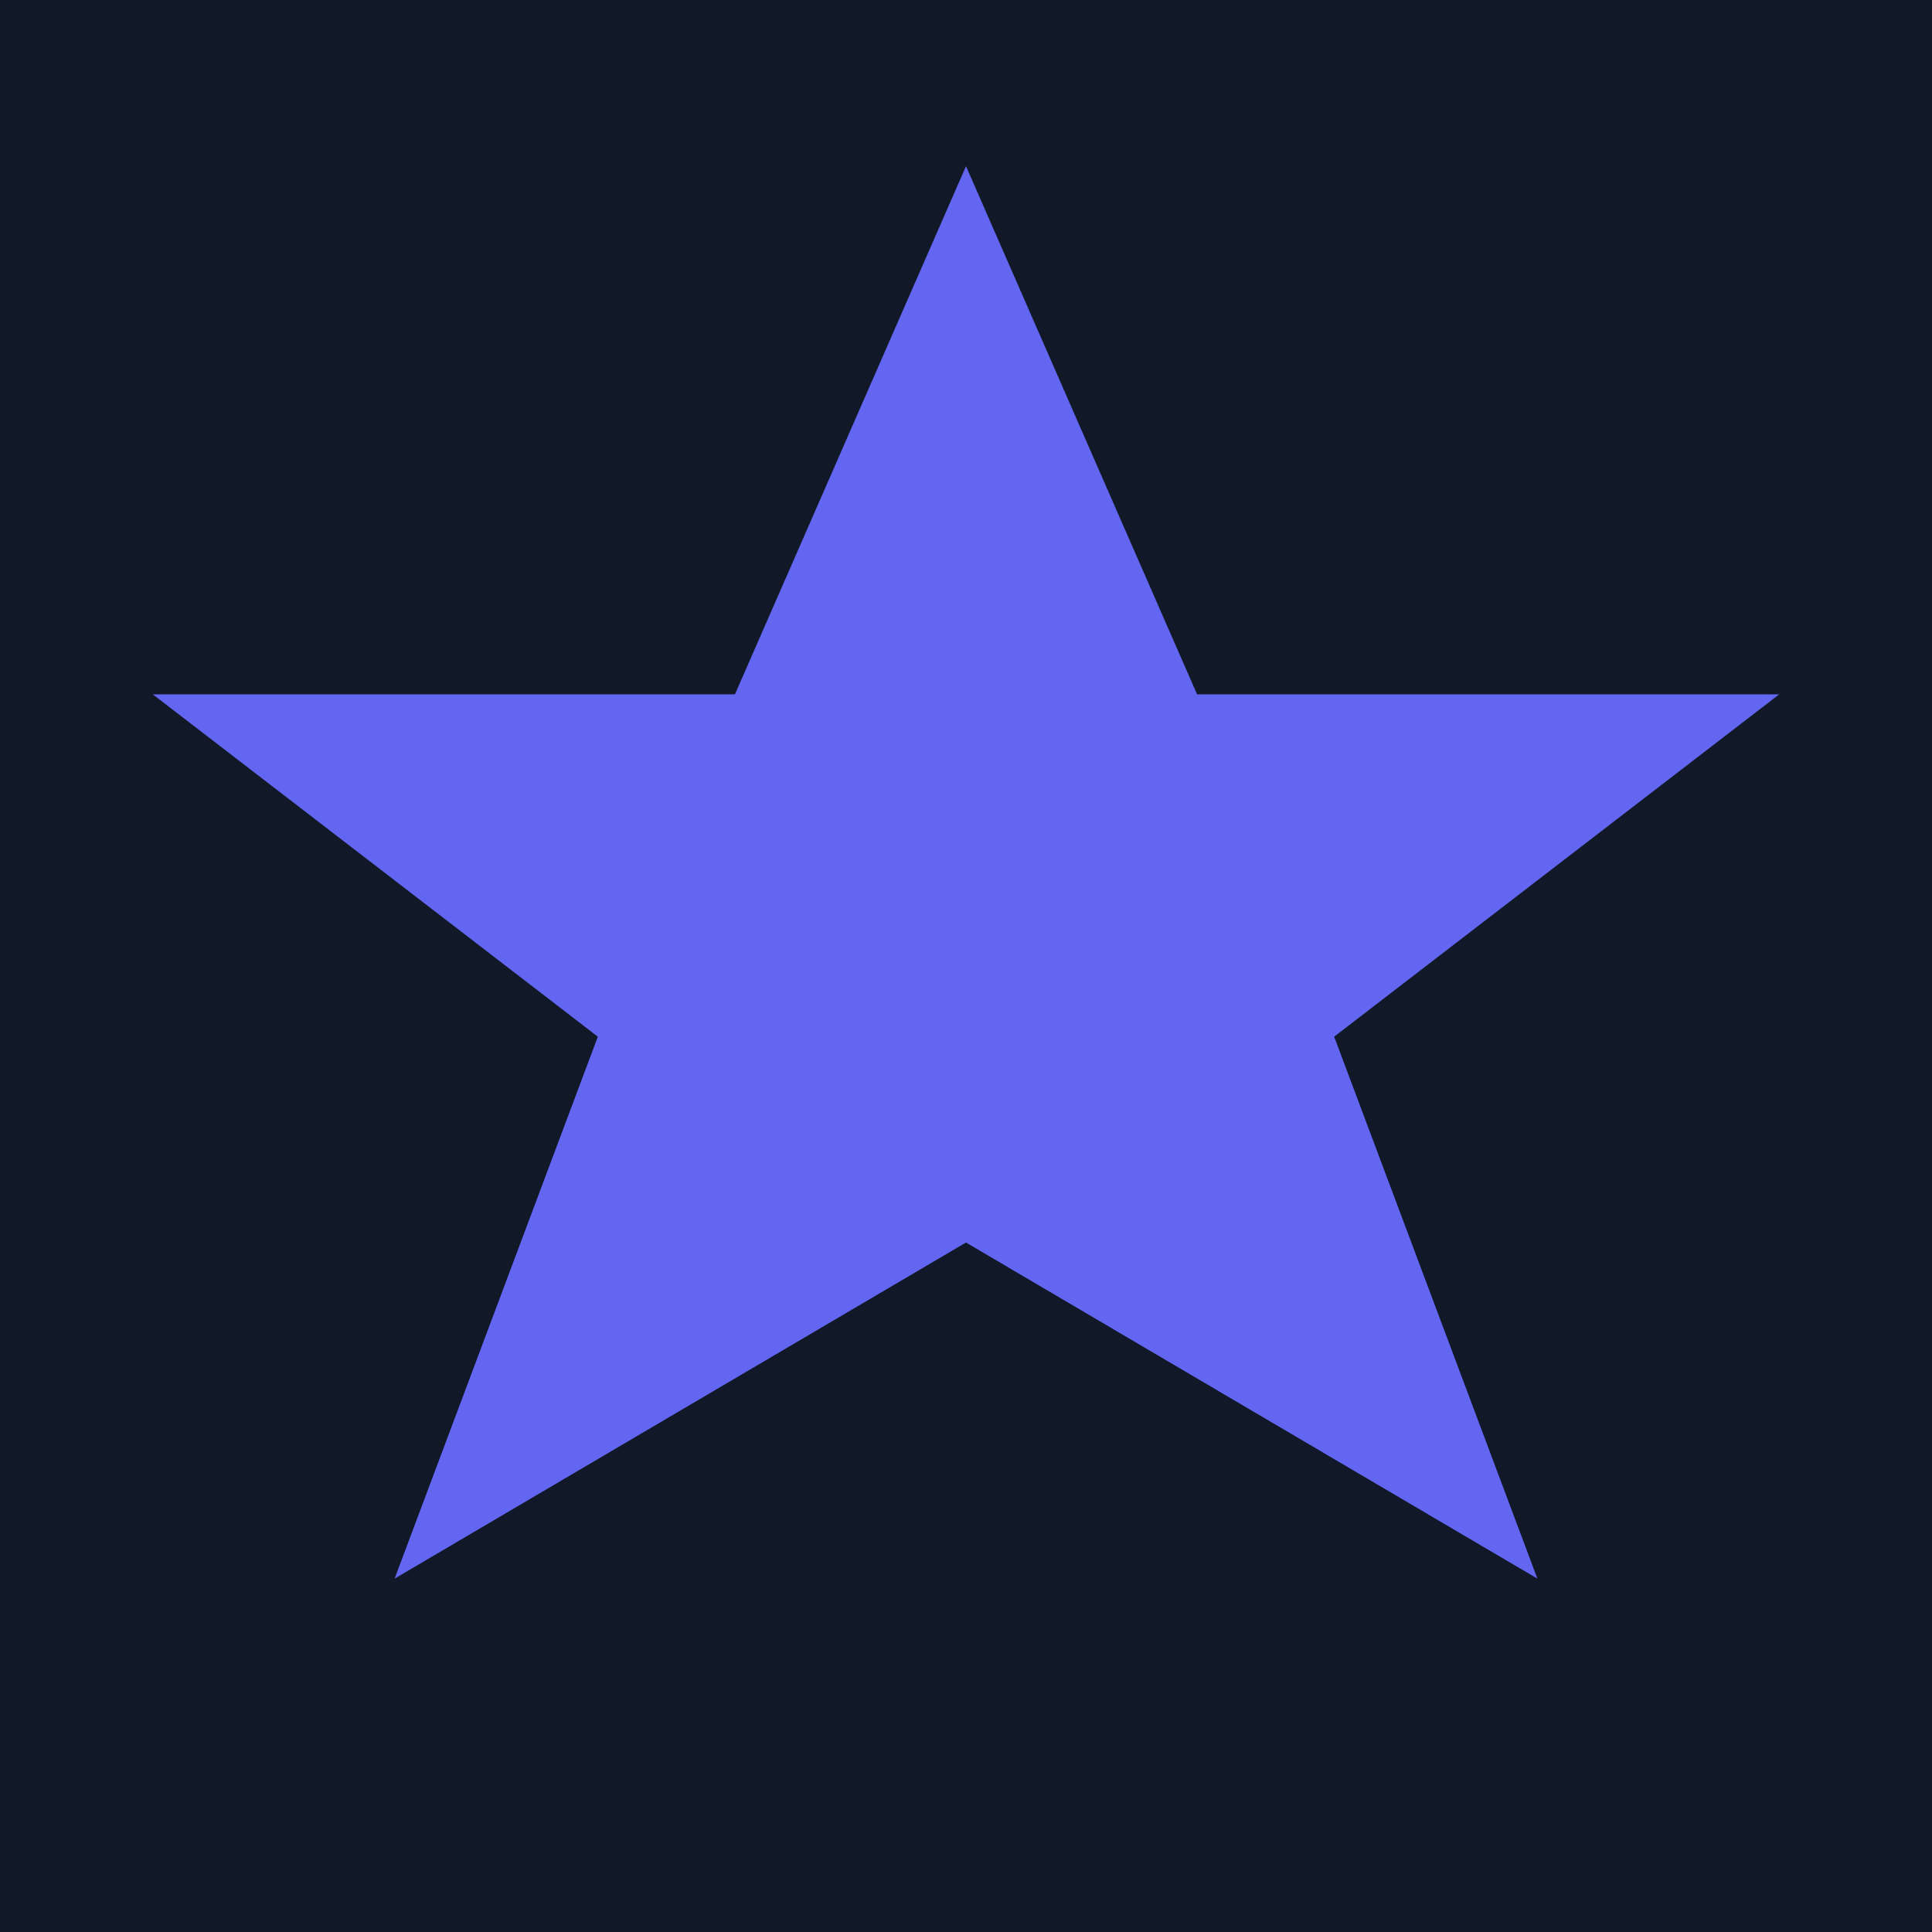
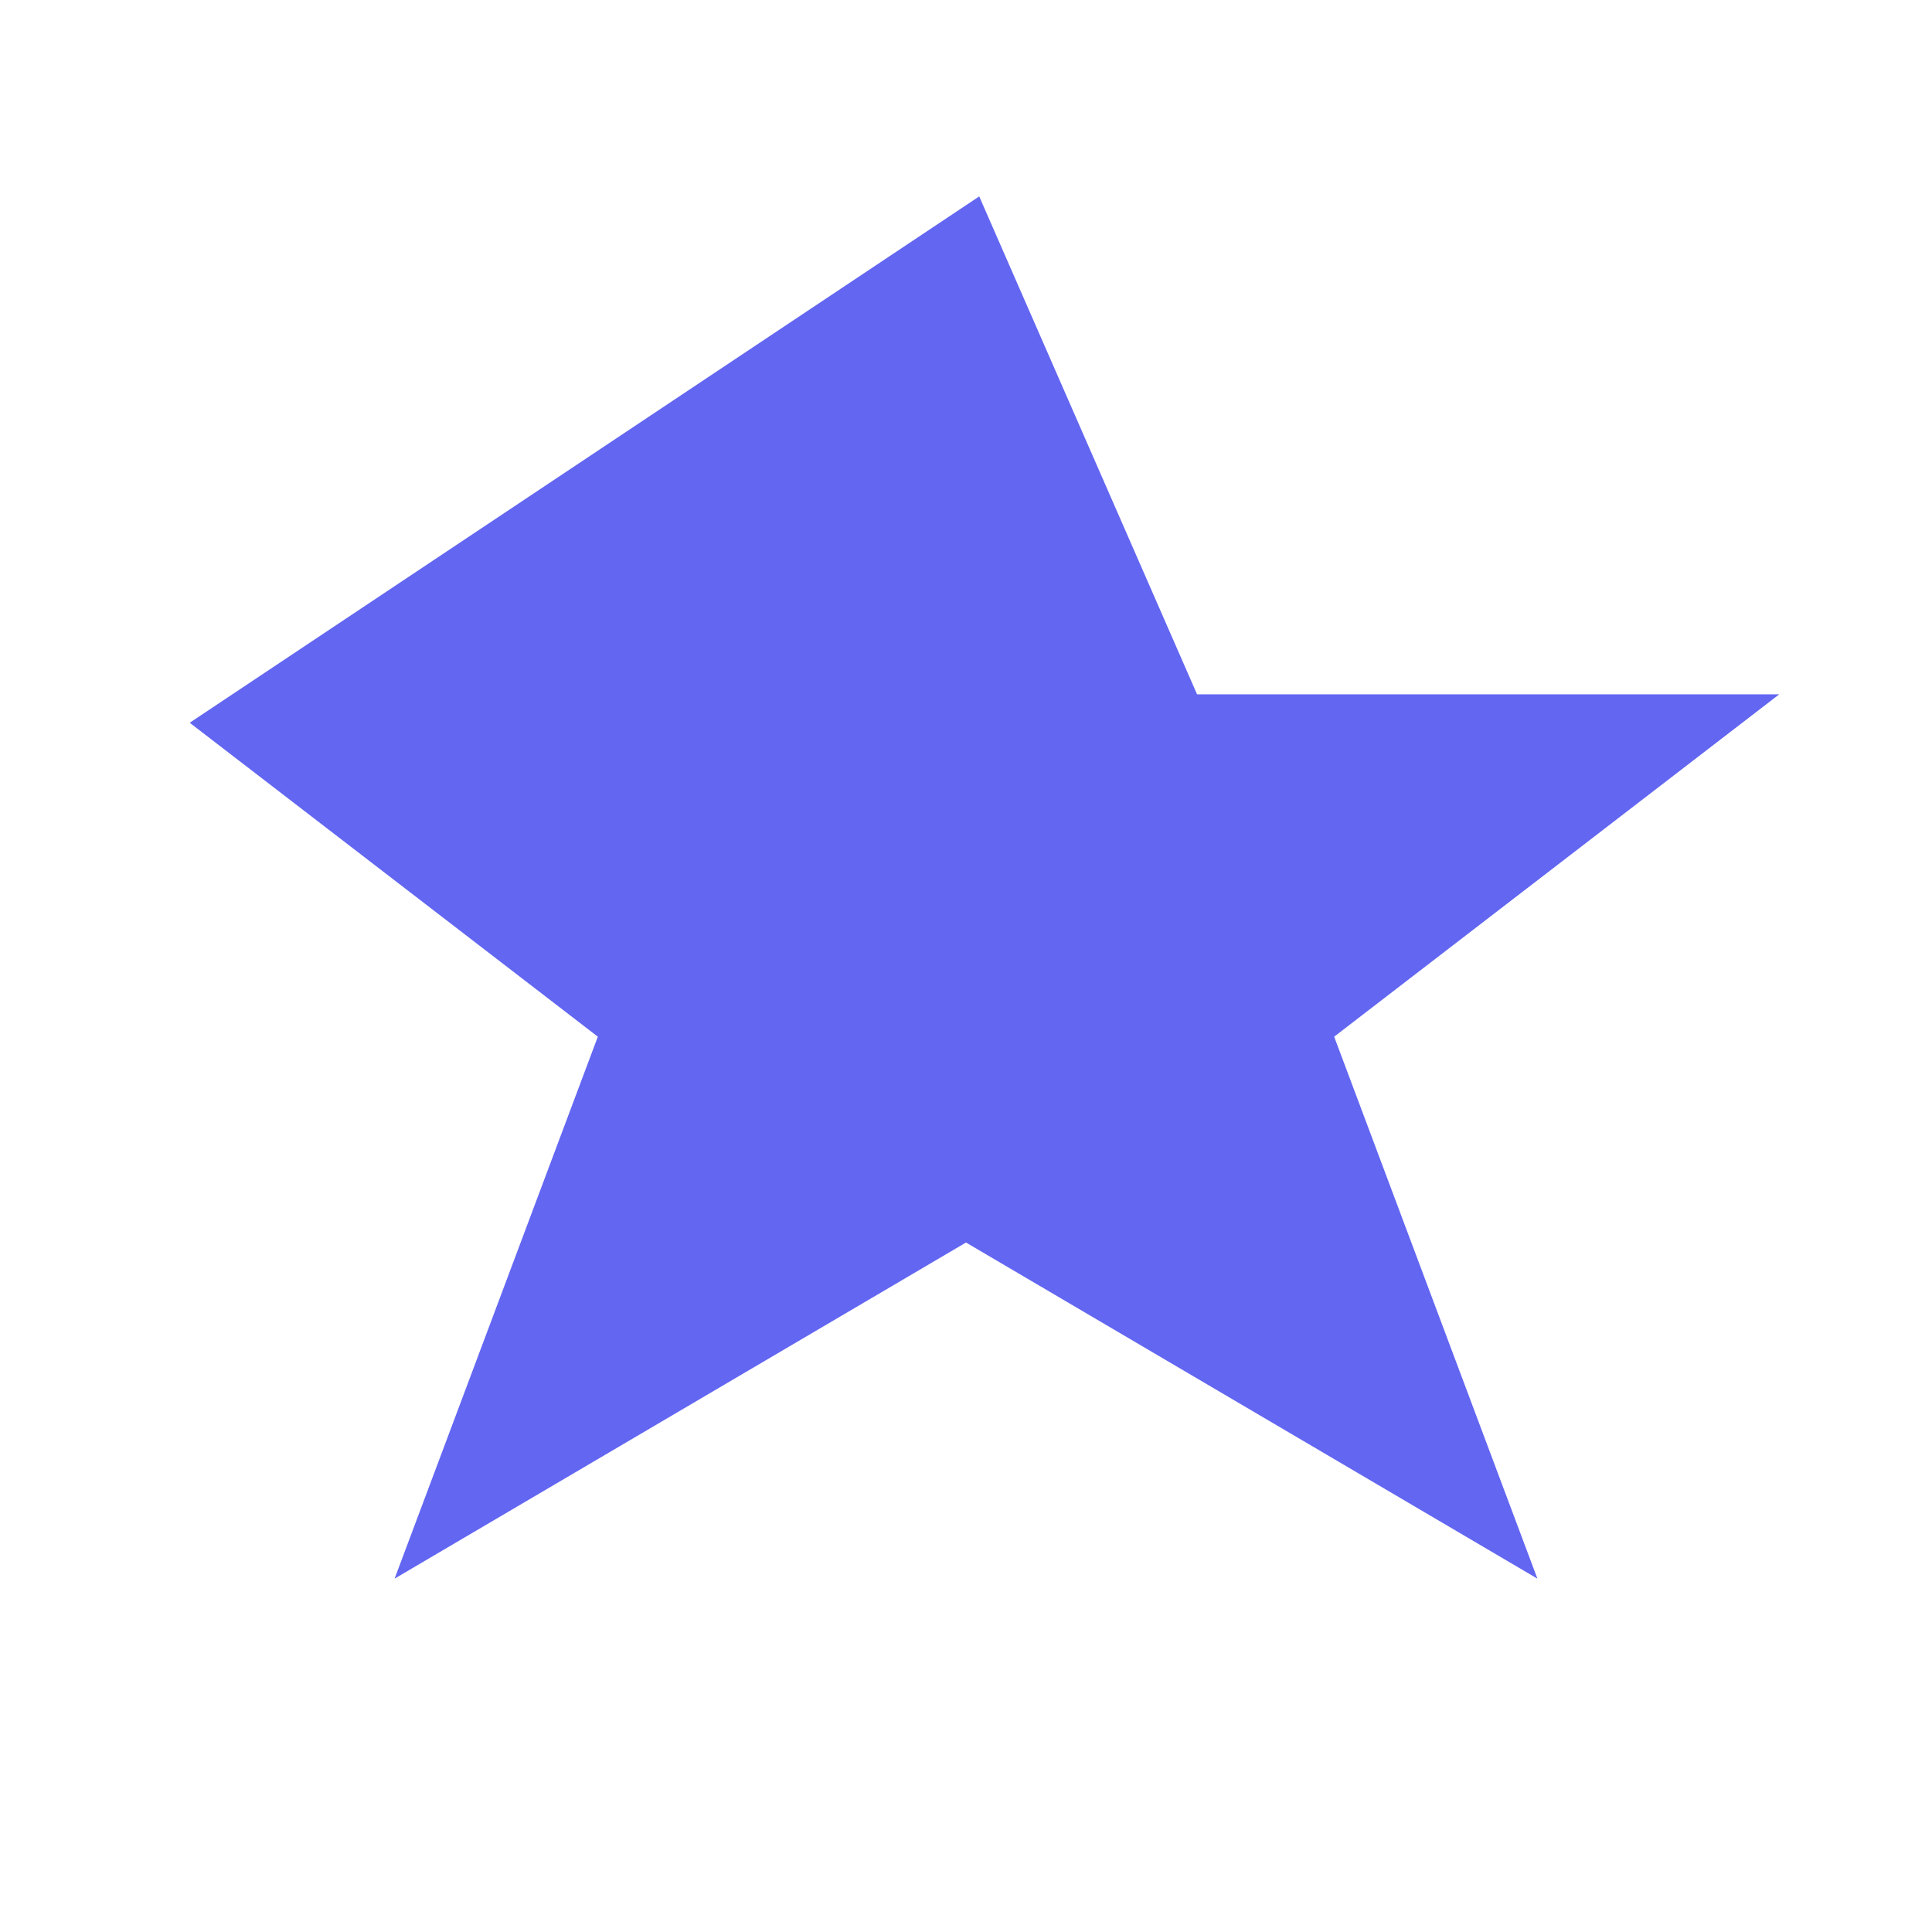
<svg xmlns="http://www.w3.org/2000/svg" viewBox="0 0 32 32">
-   <rect width="32" height="32" fill="#111827" />
-   <path d="M16 4 L19.5 12 L28 12 L21.5 17 L24.5 25 L16 20 L7.5 25 L10.5 17 L4 12 L12.5 12 Z" fill="#6366f1" stroke="#6366f1" stroke-width="1" />
+   <path d="M16 4 L19.5 12 L28 12 L21.5 17 L24.5 25 L16 20 L7.5 25 L10.5 17 L4 12 Z" fill="#6366f1" stroke="#6366f1" stroke-width="1" />
</svg>